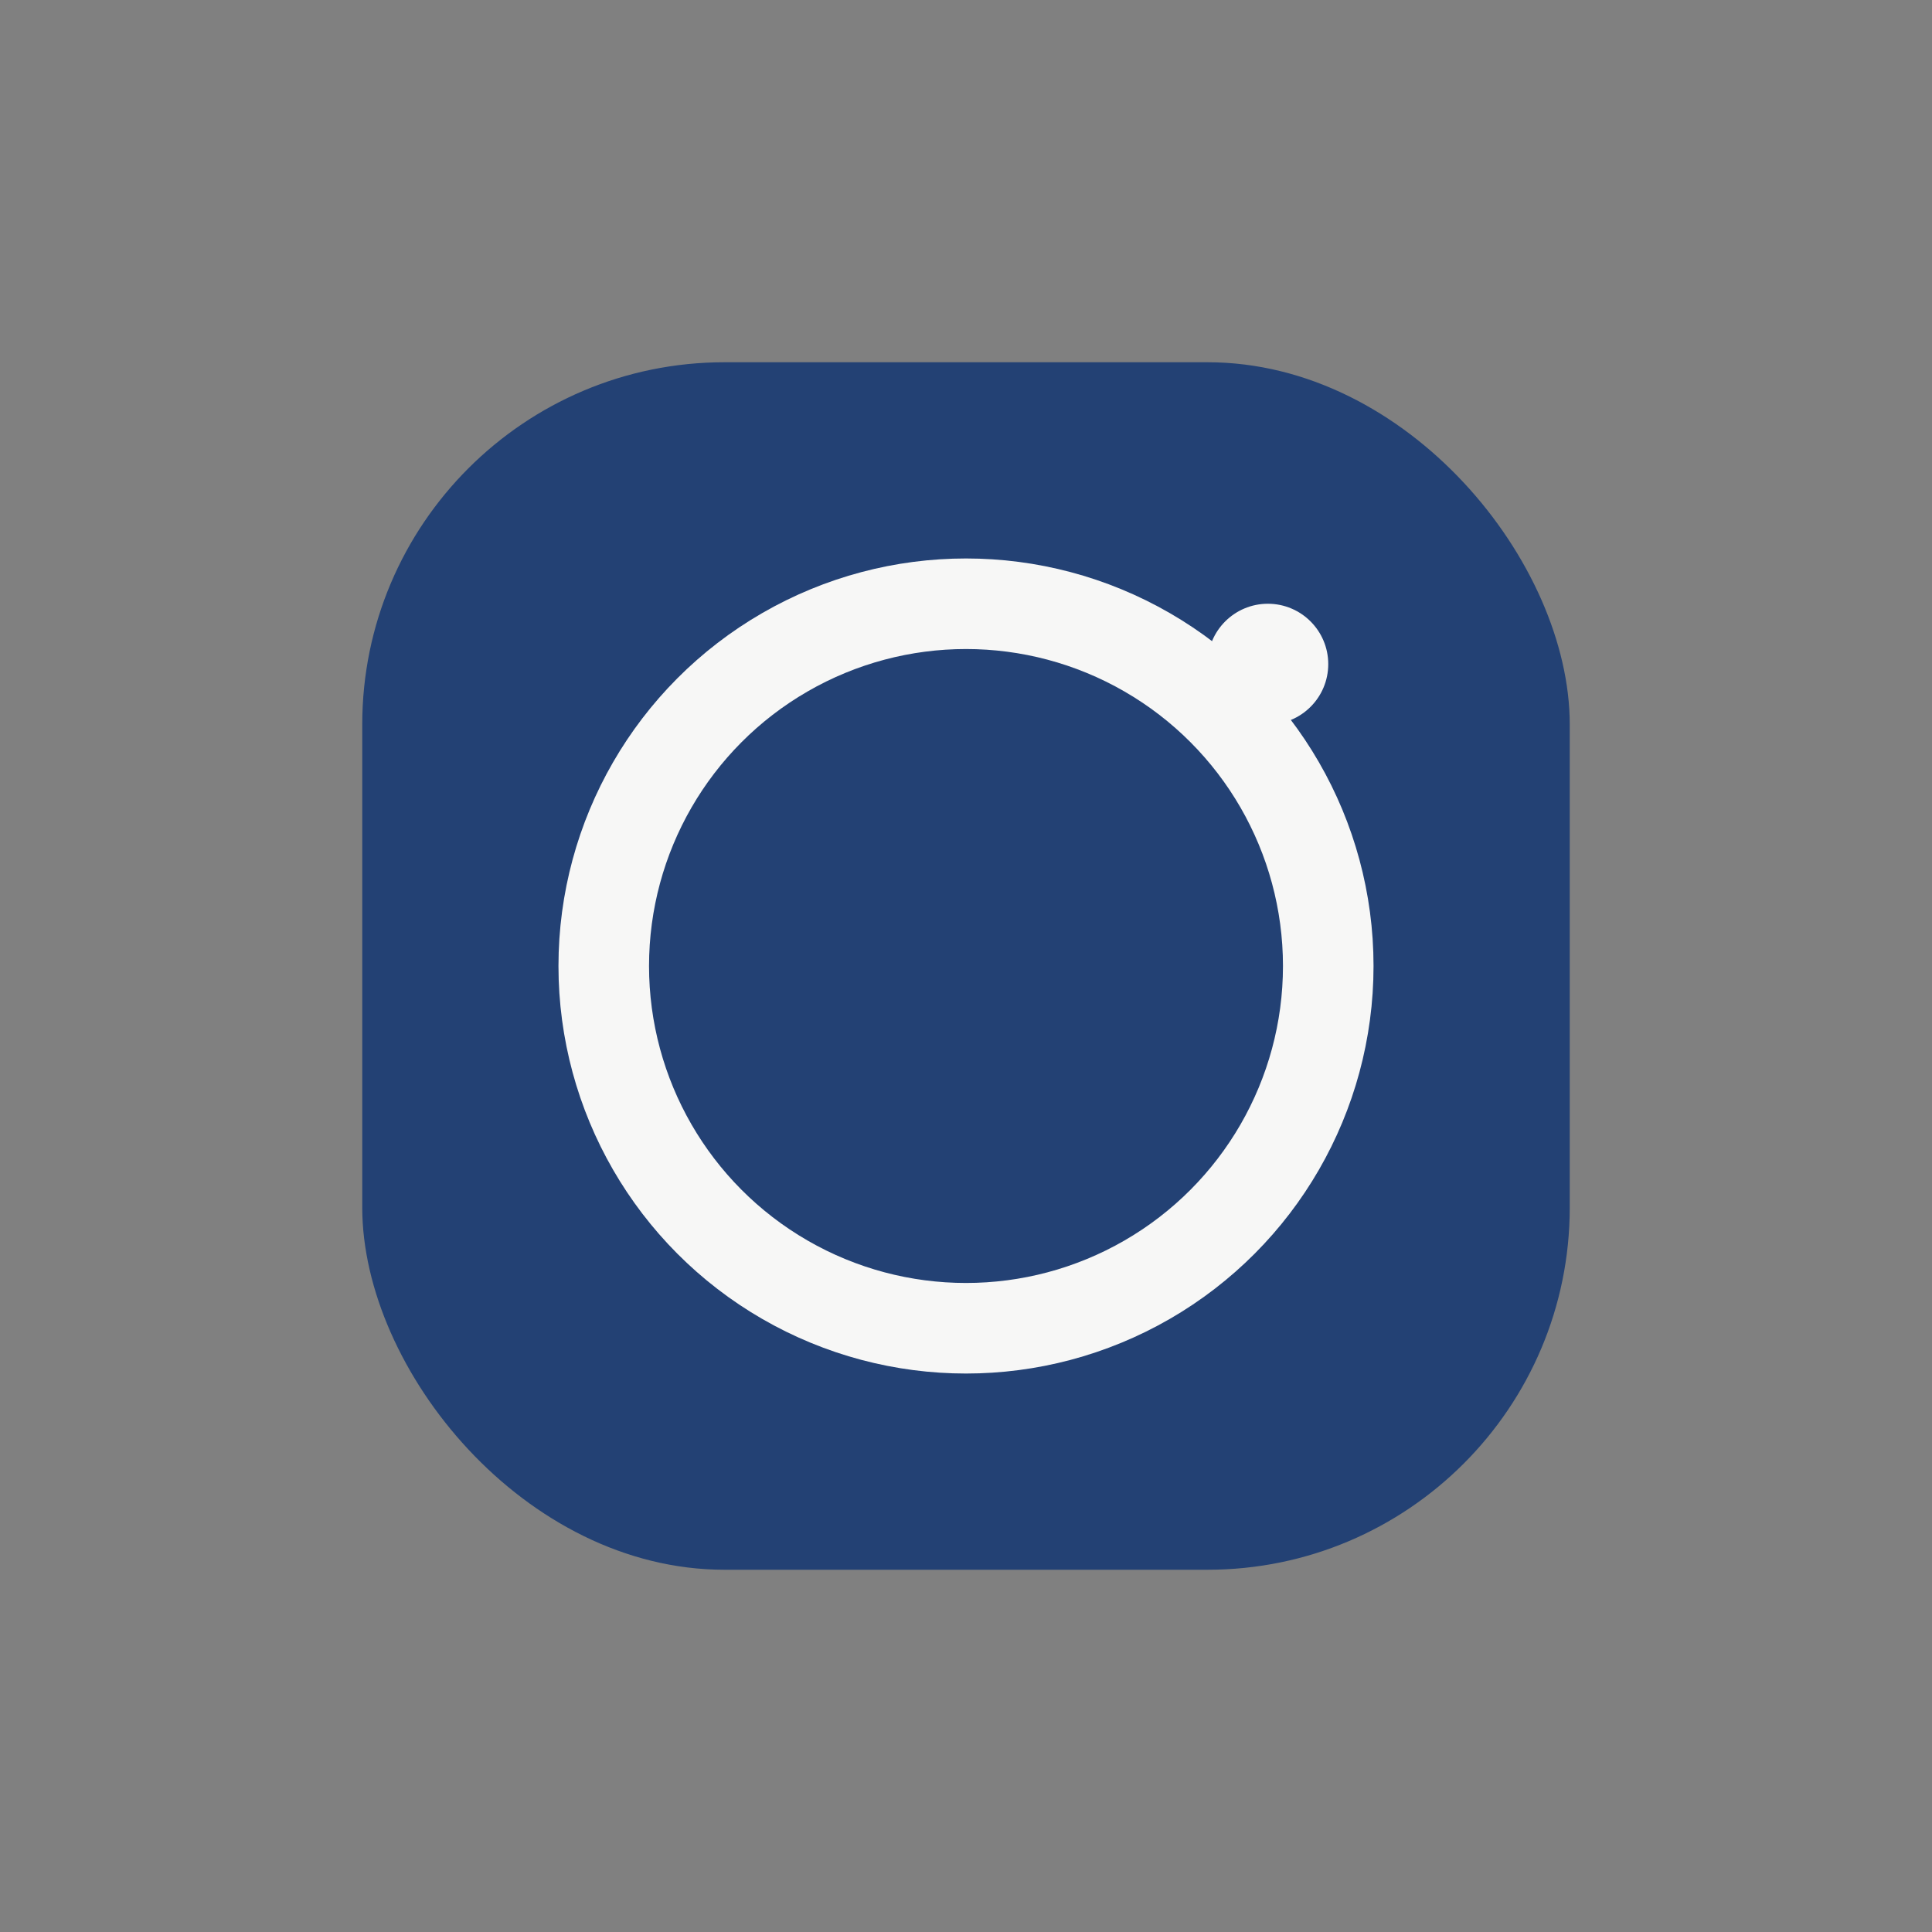
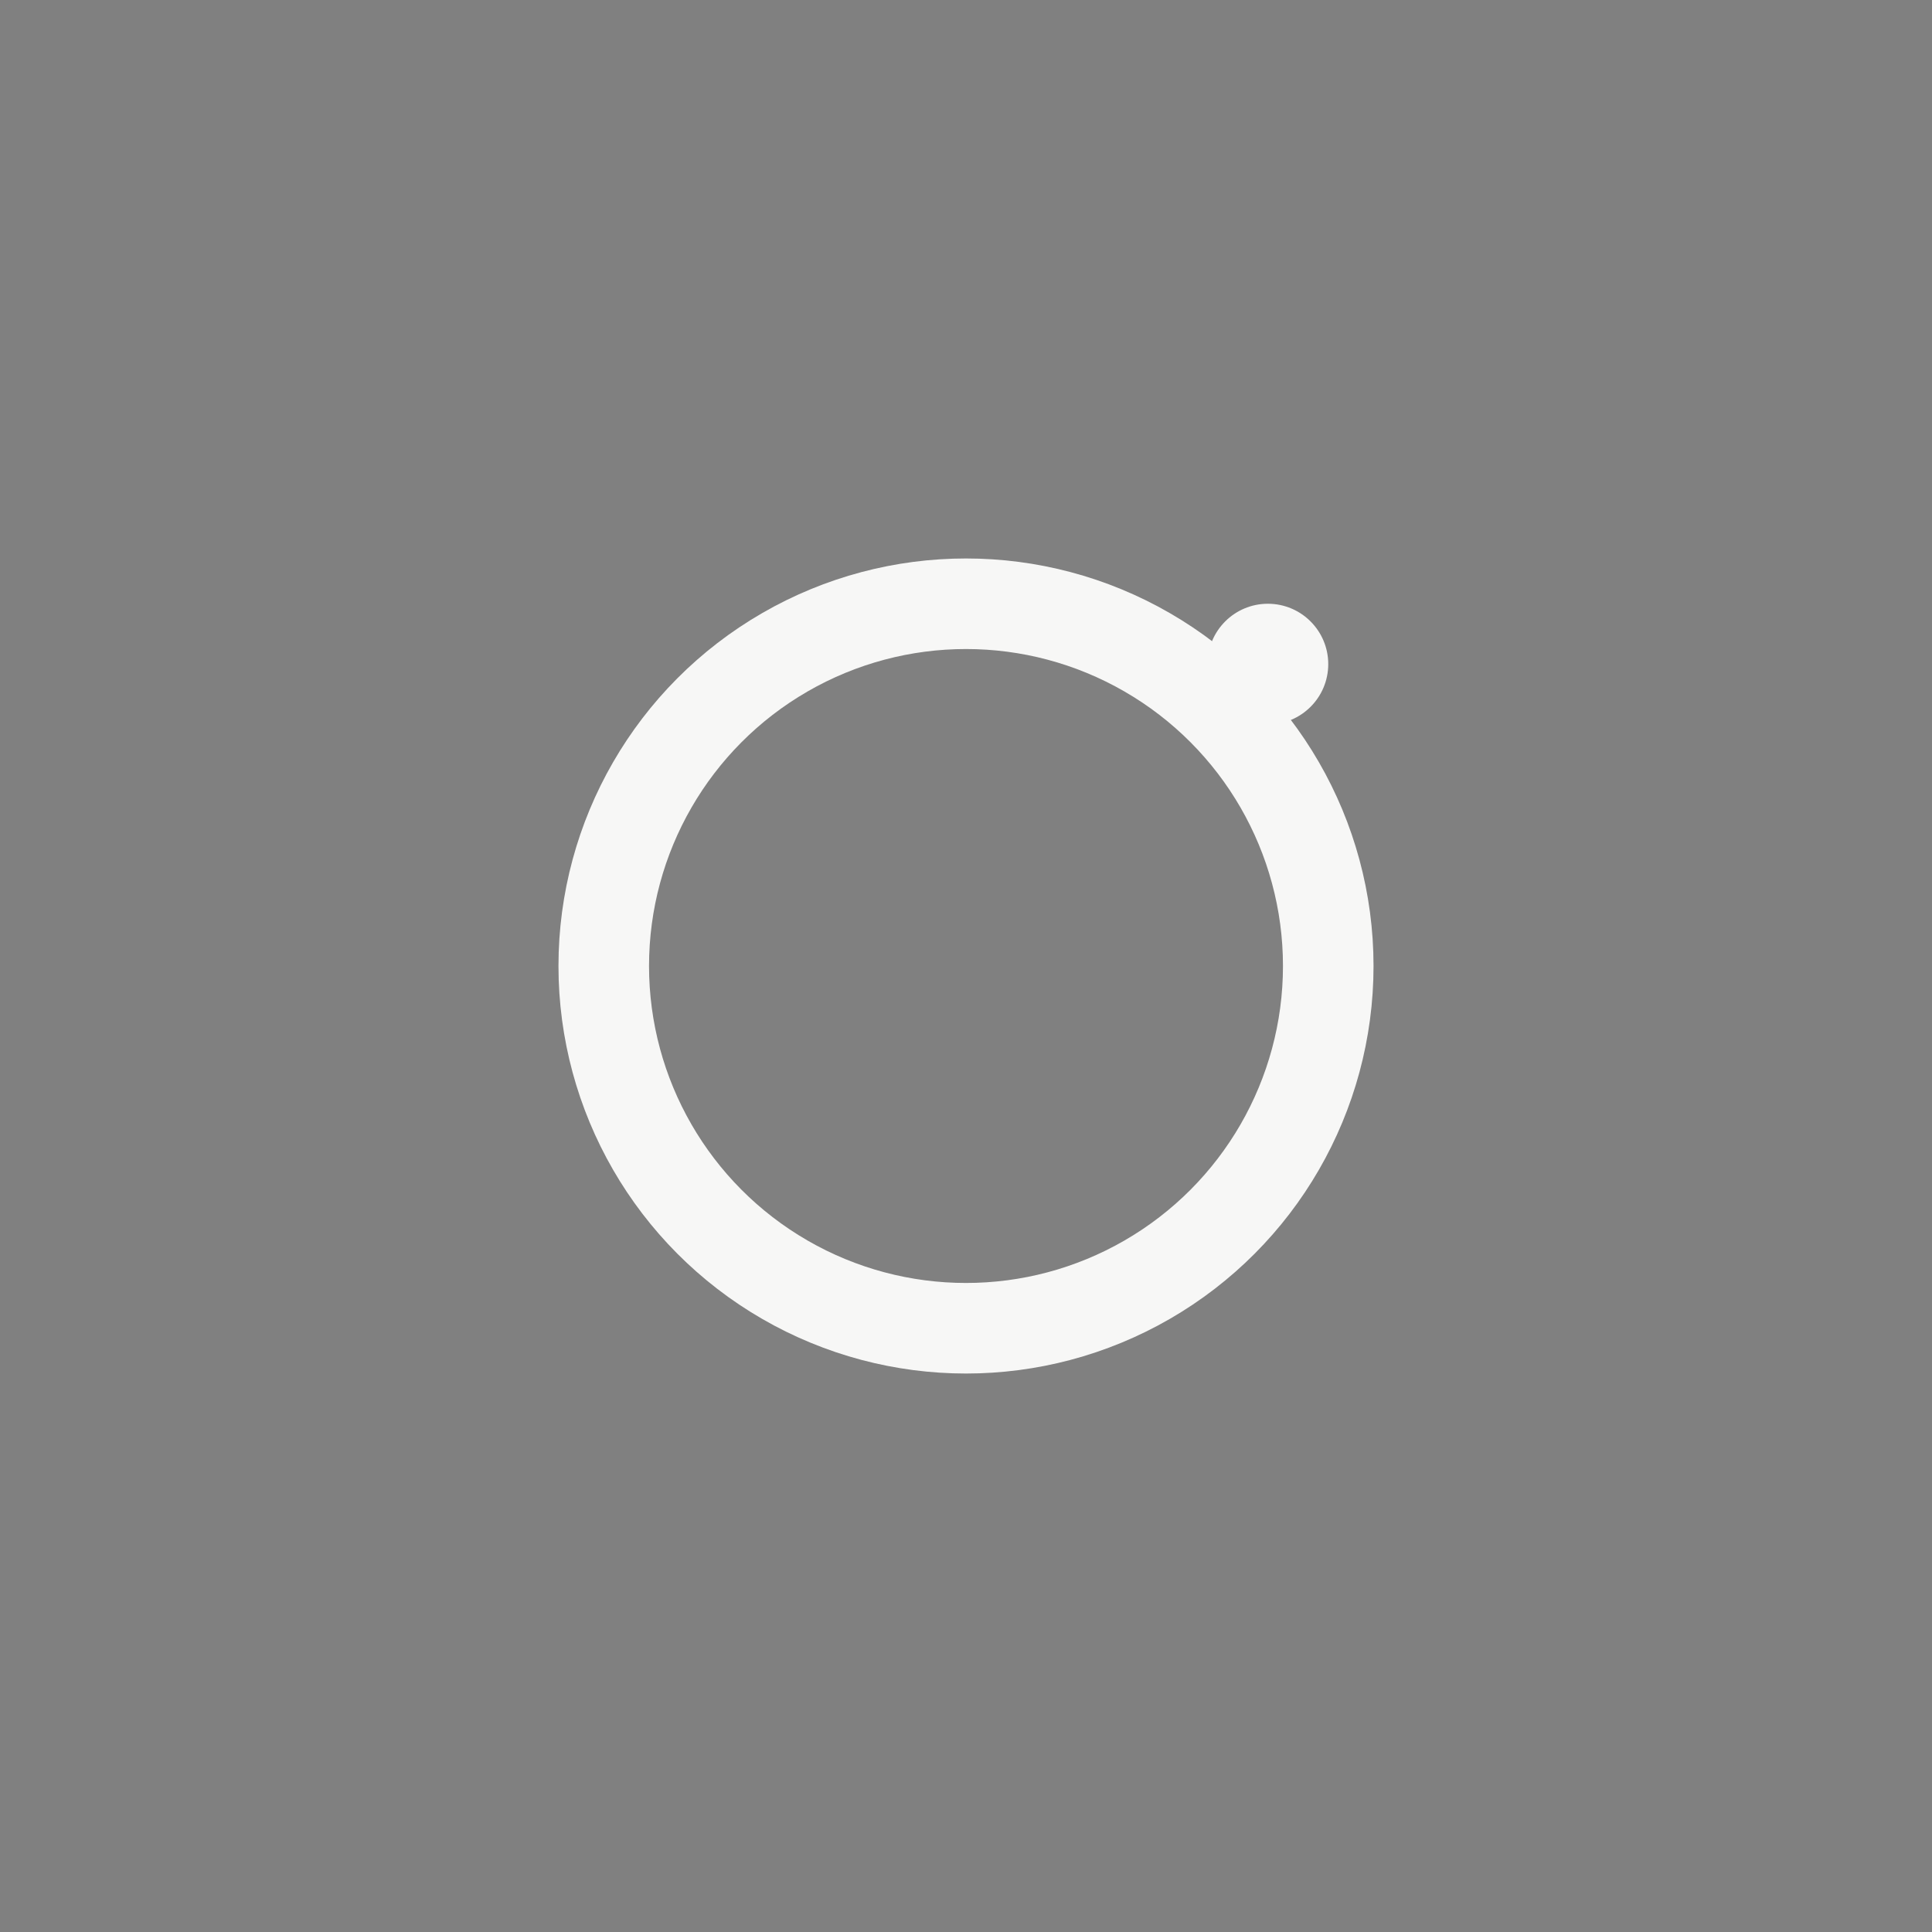
<svg xmlns="http://www.w3.org/2000/svg" width="32" height="32" viewBox="0 0 32 32">
  <rect x="0" y="0" width="32" height="32" fill="#808080" stroke="none" />
-   <rect x="6" y="6" width="20" height="20" rx="6" fill="#234174" />
  <circle cx="16" cy="16" r="6" fill="none" stroke="#F7F7F6" stroke-width="1.5" />
  <circle cx="21" cy="11" r="1" fill="#F7F7F6" />
</svg>